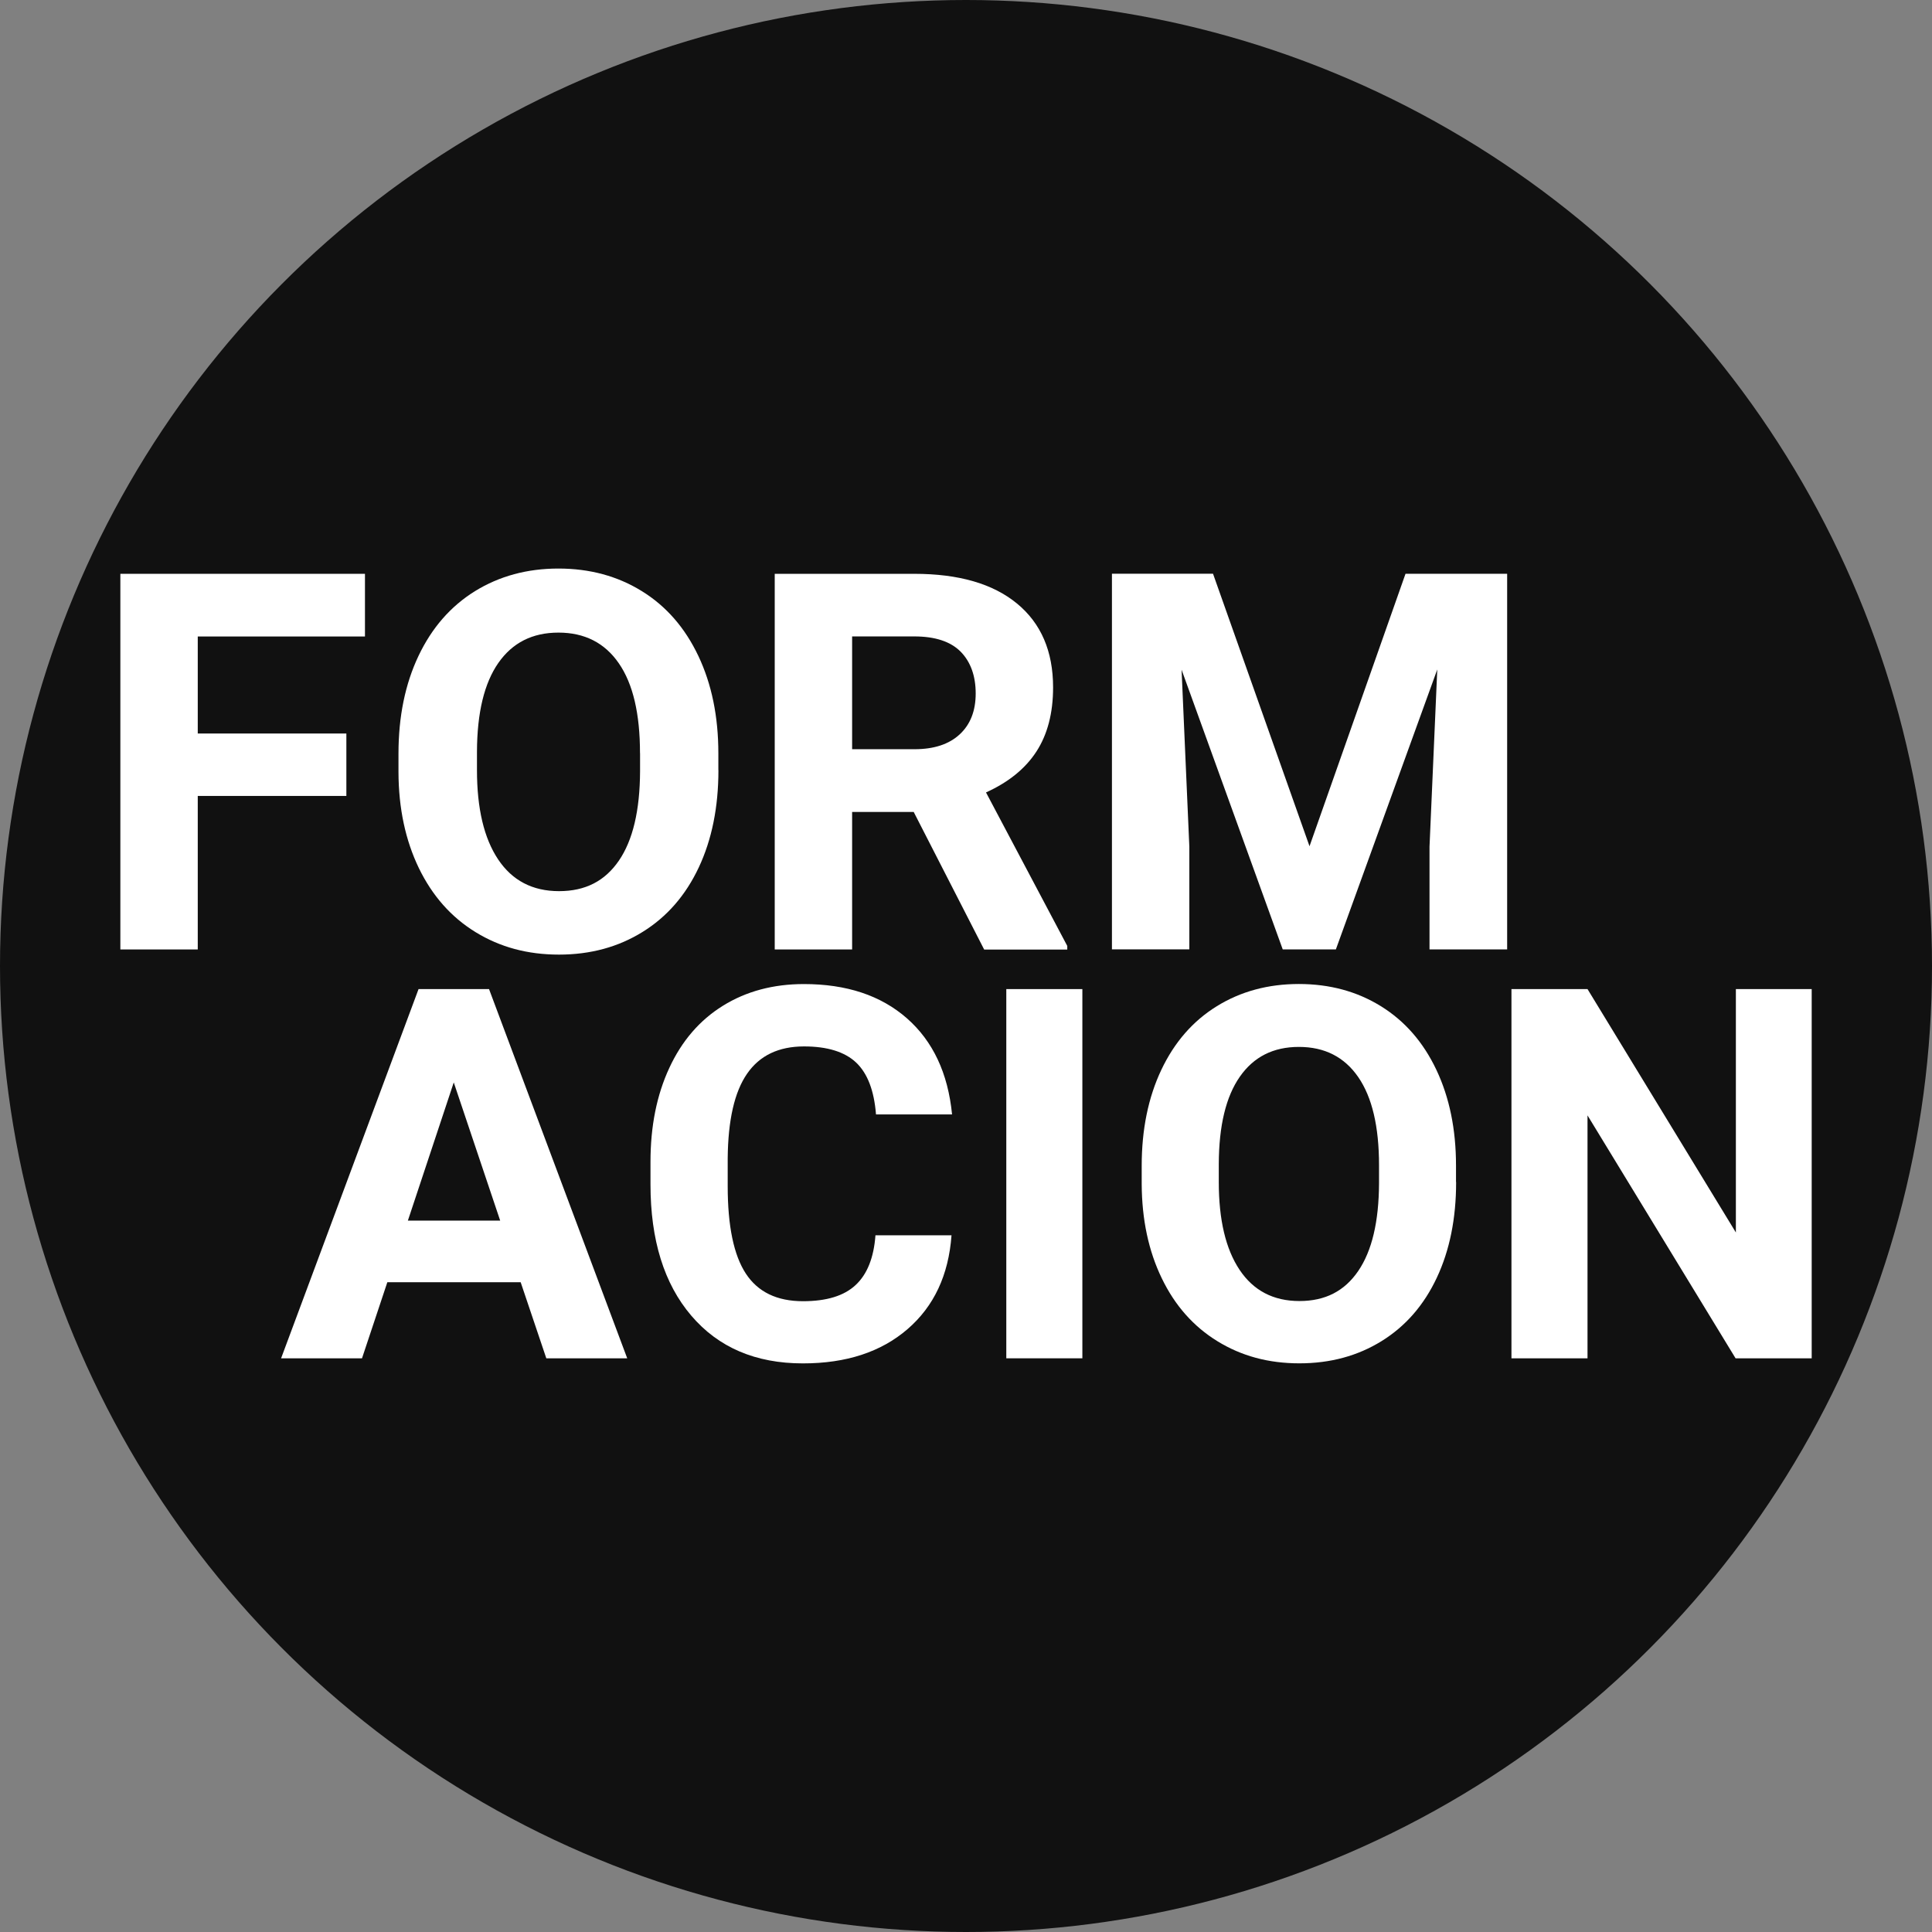
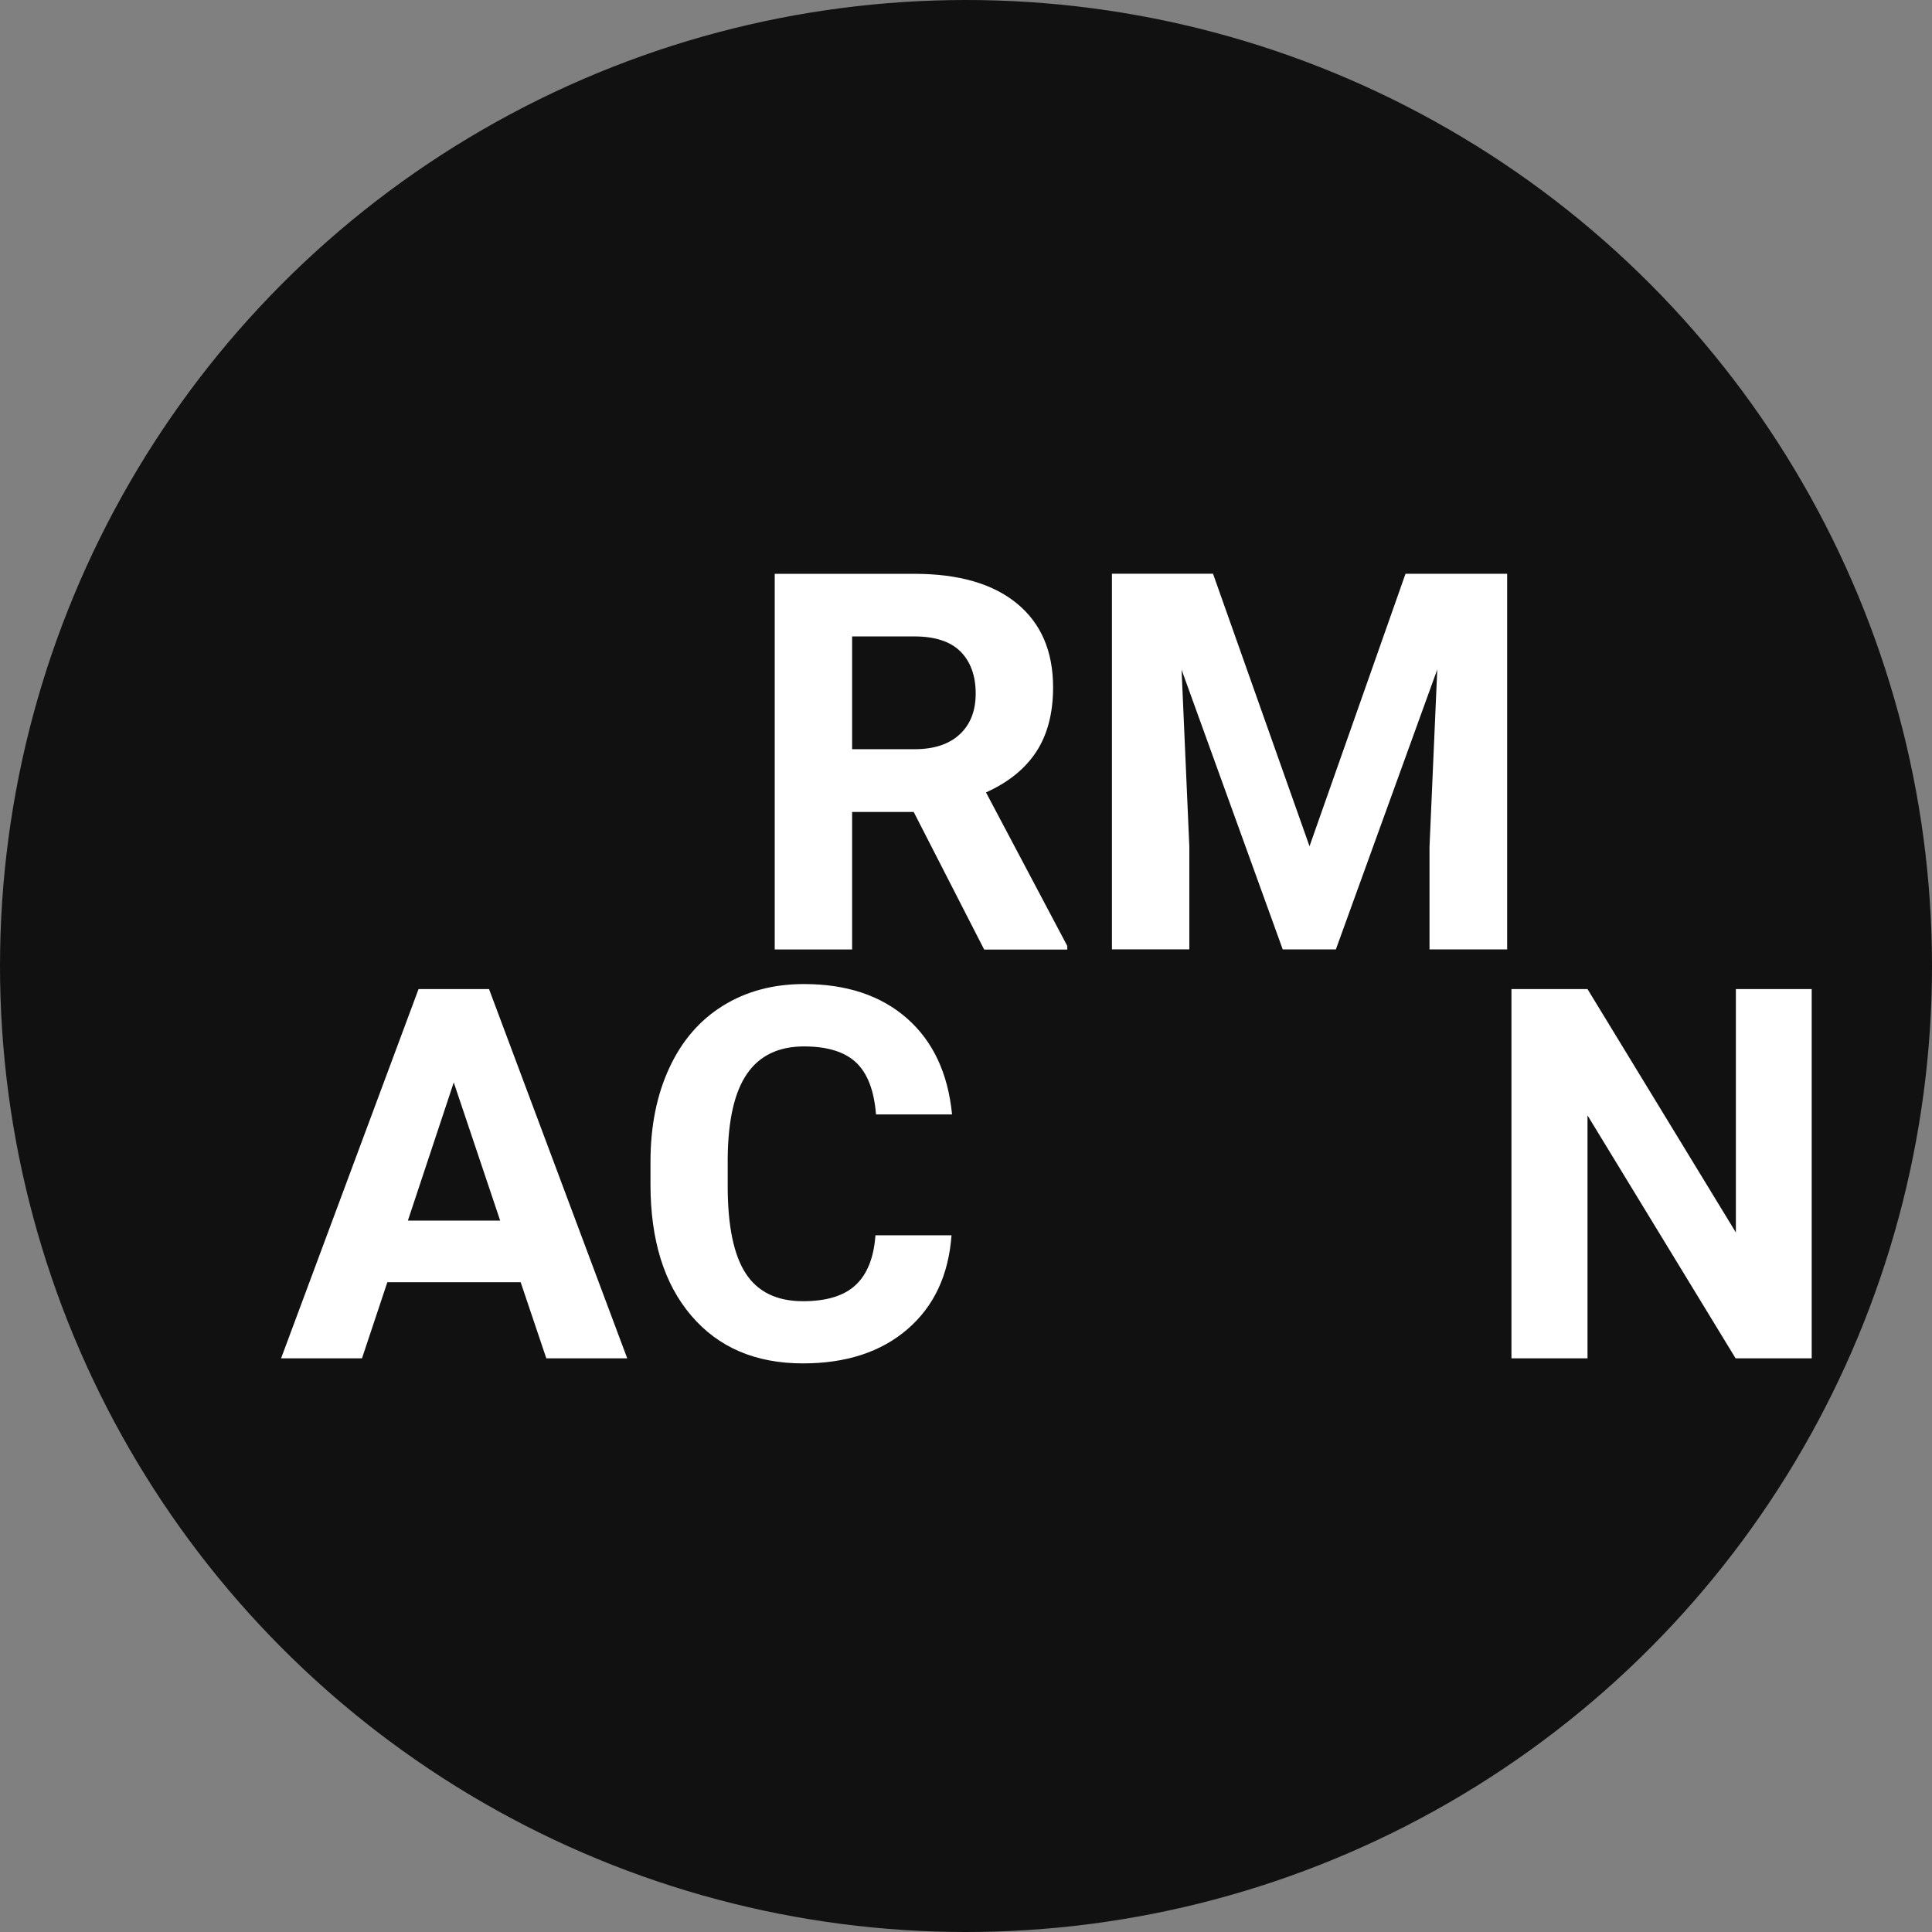
<svg xmlns="http://www.w3.org/2000/svg" id="Calque_2" viewBox="0 0 318.78 318.78">
  <rect x="0" y="0" width="318.78" height="318.78" fill="#808080" stroke="none" />
  <defs>
    <style>.cls-1{fill:#111;}.cls-2{fill:#fff;}</style>
  </defs>
  <g id="Calque_1-2">
    <circle class="cls-1" cx="159.39" cy="159.39" r="159.39" />
-     <path class="cls-2" d="M57.15,131.33h-24.52v25.33h-12.77v-61.98h40.36v10.34h-27.59v16.01h24.52v10.3Z" />
-     <path class="cls-2" d="M118.54,127.07c0,6.1-1.08,11.45-3.24,16.05-2.16,4.6-5.24,8.15-9.26,10.64-4.02,2.5-8.62,3.75-13.81,3.75s-9.72-1.23-13.75-3.7c-4.03-2.47-7.15-6-9.37-10.58-2.21-4.58-3.34-9.86-3.36-15.82v-3.07c0-6.1,1.1-11.47,3.3-16.11,2.2-4.64,5.31-8.2,9.32-10.69,4.02-2.48,8.61-3.73,13.77-3.73s9.75,1.24,13.77,3.73c4.02,2.48,7.12,6.05,9.32,10.69,2.2,4.64,3.3,10,3.3,16.07v2.77ZM105.6,124.26c0-6.5-1.16-11.44-3.49-14.81-2.33-3.38-5.65-5.07-9.96-5.07s-7.59,1.67-9.92,5c-2.33,3.34-3.51,8.22-3.53,14.67v3.02c0,6.33,1.16,11.24,3.49,14.73,2.33,3.49,5.68,5.24,10.05,5.24s7.58-1.68,9.88-5.04,3.46-8.27,3.49-14.71v-3.02Z" />
    <path class="cls-2" d="M150.77,133.97h-10.17v22.69h-12.77v-61.98h23.03c7.32,0,12.97,1.63,16.94,4.9,3.97,3.26,5.96,7.88,5.96,13.84,0,4.23-.92,7.76-2.75,10.58-1.83,2.82-4.6,5.07-8.32,6.75l13.41,25.33v.6h-13.71l-11.62-22.69ZM140.6,123.62h10.3c3.21,0,5.69-.82,7.45-2.45,1.76-1.63,2.64-3.88,2.64-6.75s-.83-5.22-2.49-6.9c-1.66-1.67-4.21-2.51-7.64-2.51h-10.26v18.6Z" />
    <path class="cls-2" d="M200.15,94.67l15.92,44.96,15.84-44.96h16.77v61.98h-12.81v-16.94l1.28-29.25-16.73,46.19h-8.77l-16.69-46.15,1.28,29.2v16.94h-12.77v-61.98h16.69Z" />
    <path class="cls-2" d="M85.92,211.57h-22.01l-4.18,12.55h-13.35l22.68-60.92h11.63l22.8,60.92h-13.35l-4.23-12.55ZM67.3,201.4h15.23l-7.66-22.8-7.57,22.8Z" />
    <path class="cls-2" d="M157,203.83c-.48,6.55-2.89,11.71-7.26,15.48-4.37,3.77-10.12,5.65-17.26,5.65-7.81,0-13.95-2.63-18.43-7.89-4.48-5.26-6.72-12.47-6.72-21.65v-3.72c0-5.86,1.03-11.02,3.1-15.48,2.06-4.46,5.01-7.89,8.85-10.27,3.83-2.38,8.29-3.58,13.37-3.58,7.03,0,12.69,1.88,16.99,5.65,4.29,3.77,6.78,9.05,7.45,15.86h-12.55c-.31-3.93-1.4-6.78-3.28-8.56-1.88-1.77-4.75-2.66-8.6-2.66-4.18,0-7.32,1.5-9.39,4.5-2.08,3-3.14,7.65-3.2,13.95v4.6c0,6.58,1,11.39,2.99,14.43,1.99,3.04,5.14,4.56,9.43,4.56,3.88,0,6.77-.88,8.68-2.66,1.91-1.77,3.01-4.51,3.28-8.22h12.55Z" />
-     <path class="cls-2" d="M178.59,224.12h-12.55v-60.92h12.55v60.92Z" />
-     <path class="cls-2" d="M240.26,195.04c0,6-1.06,11.25-3.18,15.77-2.12,4.52-5.15,8.01-9.1,10.46-3.95,2.45-8.47,3.68-13.58,3.68s-9.55-1.21-13.51-3.64c-3.96-2.43-7.03-5.89-9.2-10.4-2.18-4.5-3.28-9.69-3.31-15.54v-3.01c0-6,1.08-11.28,3.24-15.84,2.16-4.56,5.21-8.06,9.16-10.5,3.95-2.44,8.46-3.66,13.53-3.66s9.59,1.22,13.53,3.66c3.95,2.44,7,5.94,9.16,10.5,2.16,4.56,3.24,9.83,3.24,15.79v2.72ZM227.54,192.28c0-6.39-1.14-11.24-3.43-14.56-2.29-3.32-5.55-4.98-9.79-4.98s-7.46,1.64-9.75,4.92c-2.29,3.28-3.45,8.08-3.47,14.41v2.97c0,6.22,1.14,11.05,3.43,14.48,2.29,3.43,5.58,5.15,9.87,5.15s7.45-1.65,9.71-4.96,3.4-8.12,3.43-14.46v-2.97Z" />
    <path class="cls-2" d="M298.92,224.12h-12.55l-24.43-40.08v40.08h-12.55v-60.92h12.55l24.48,40.16v-40.16h12.51v60.92Z" />
  </g>
</svg>